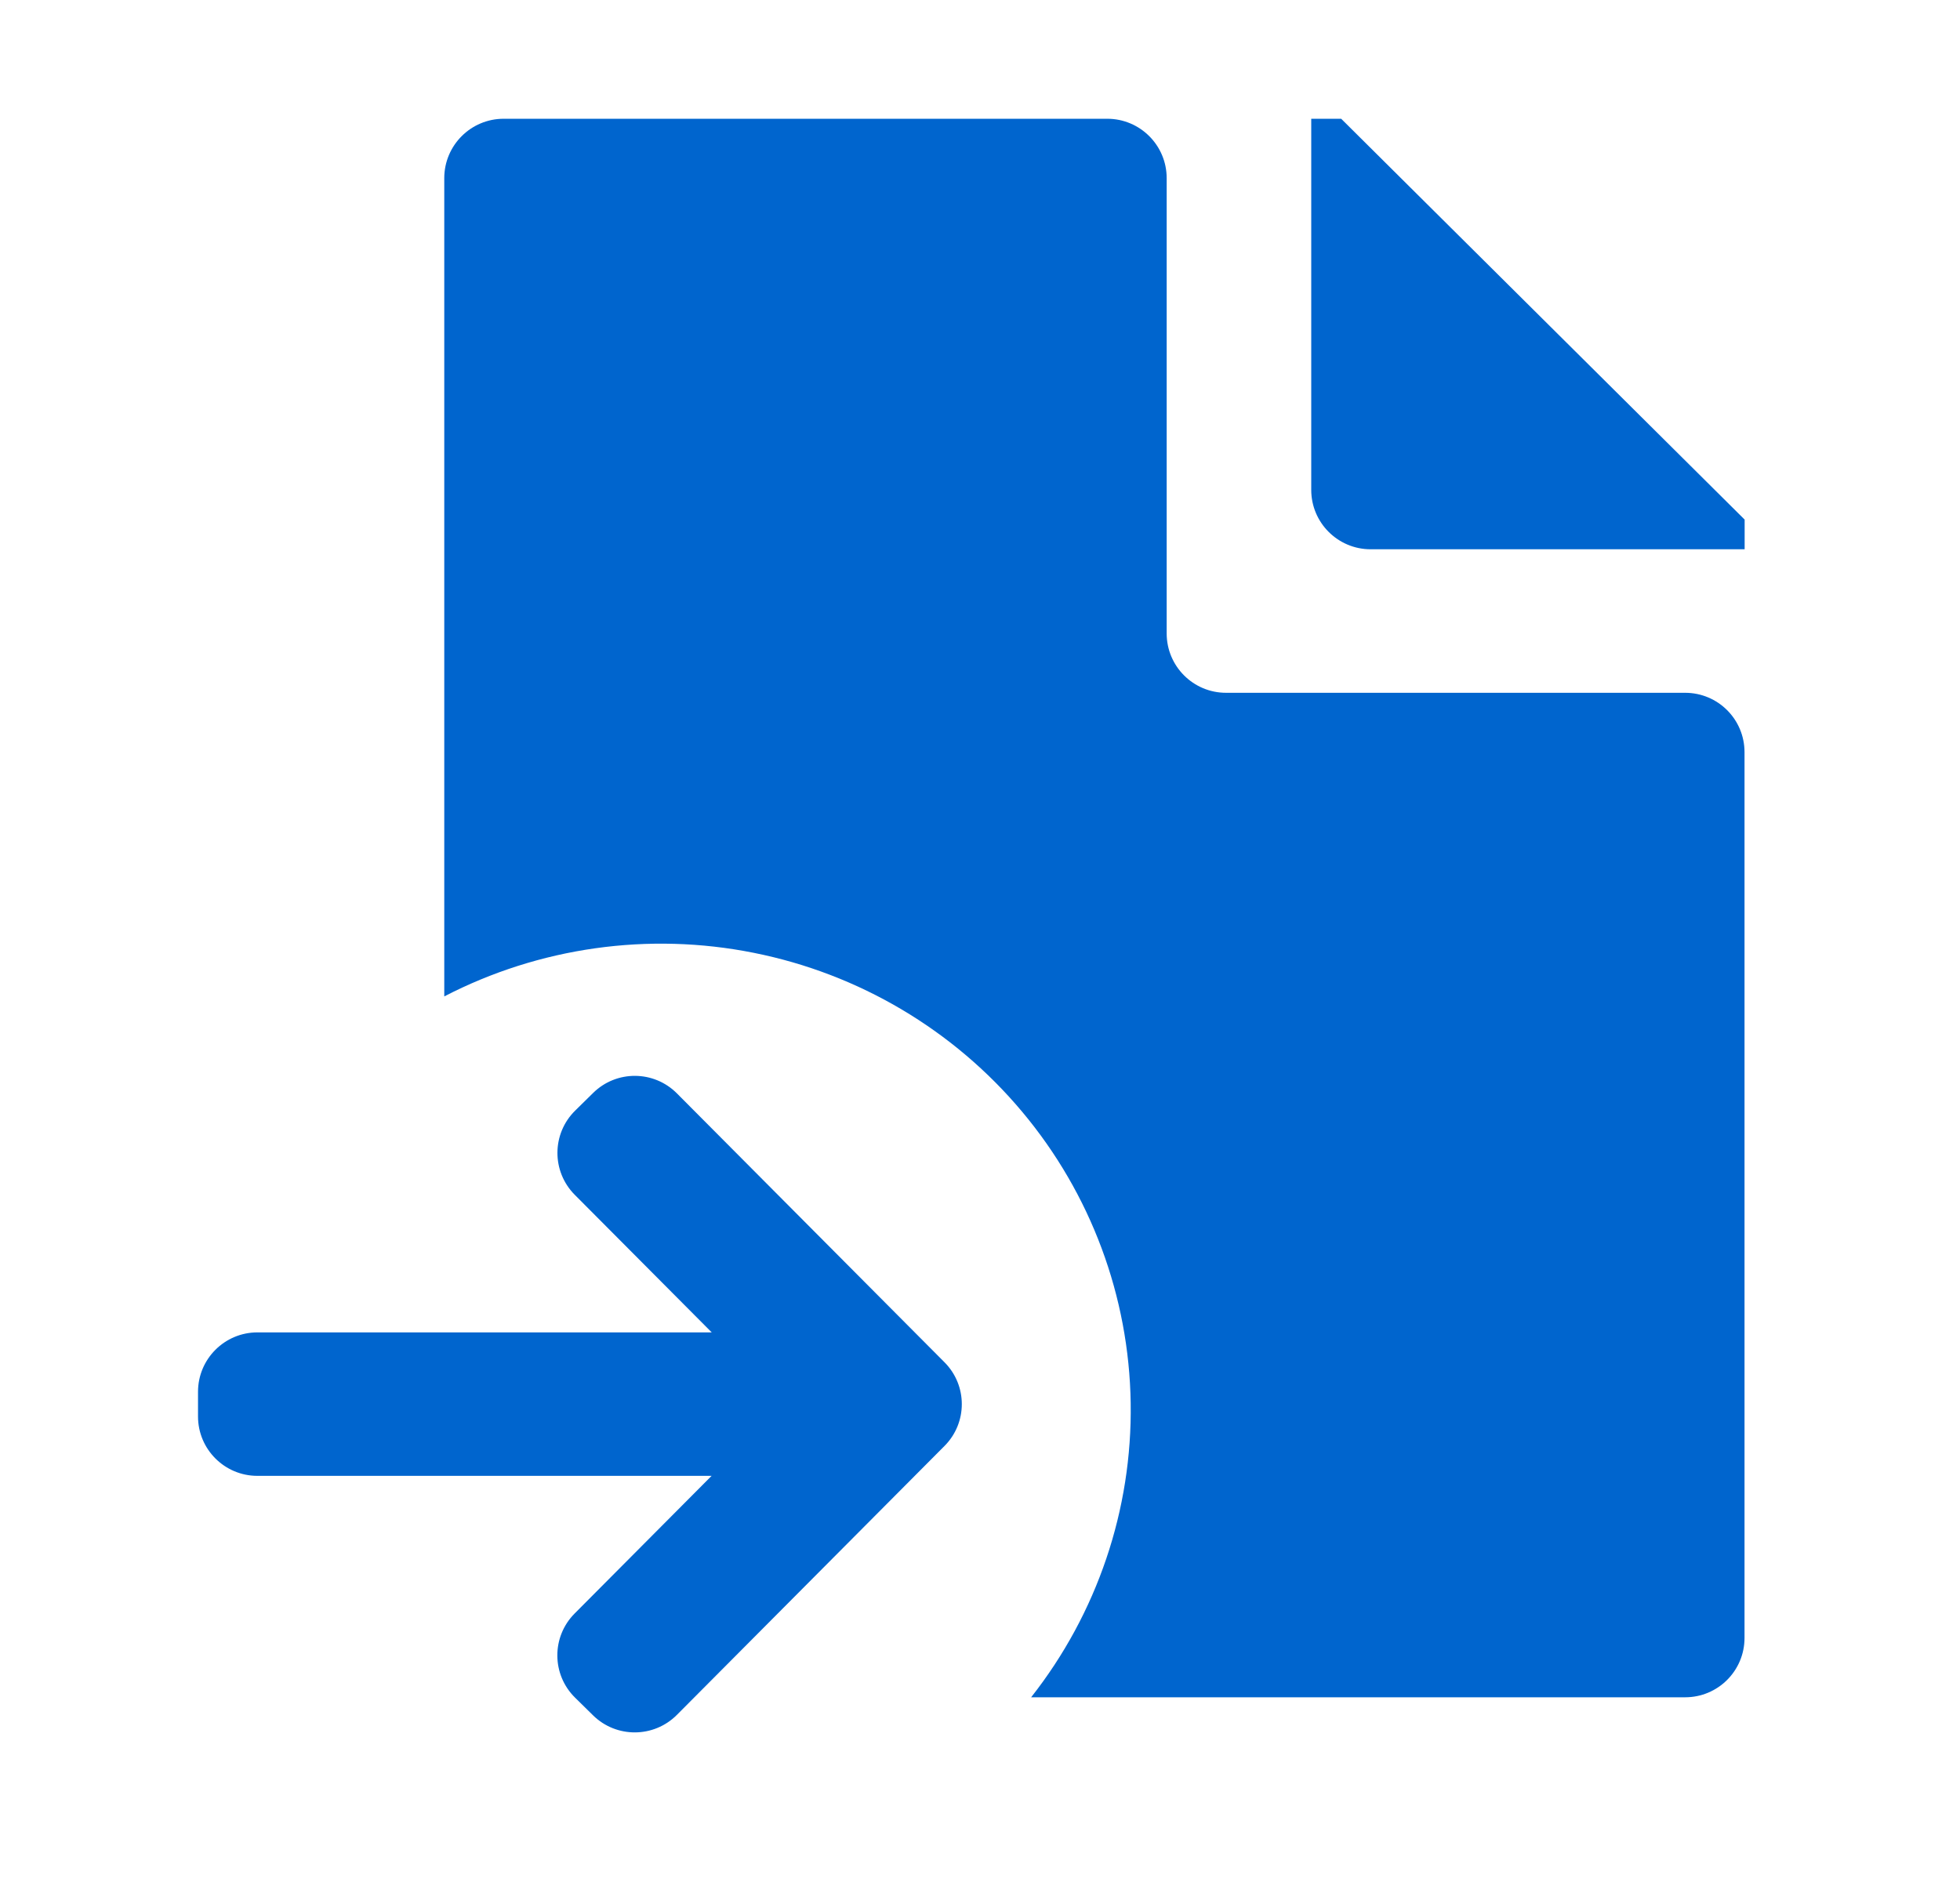
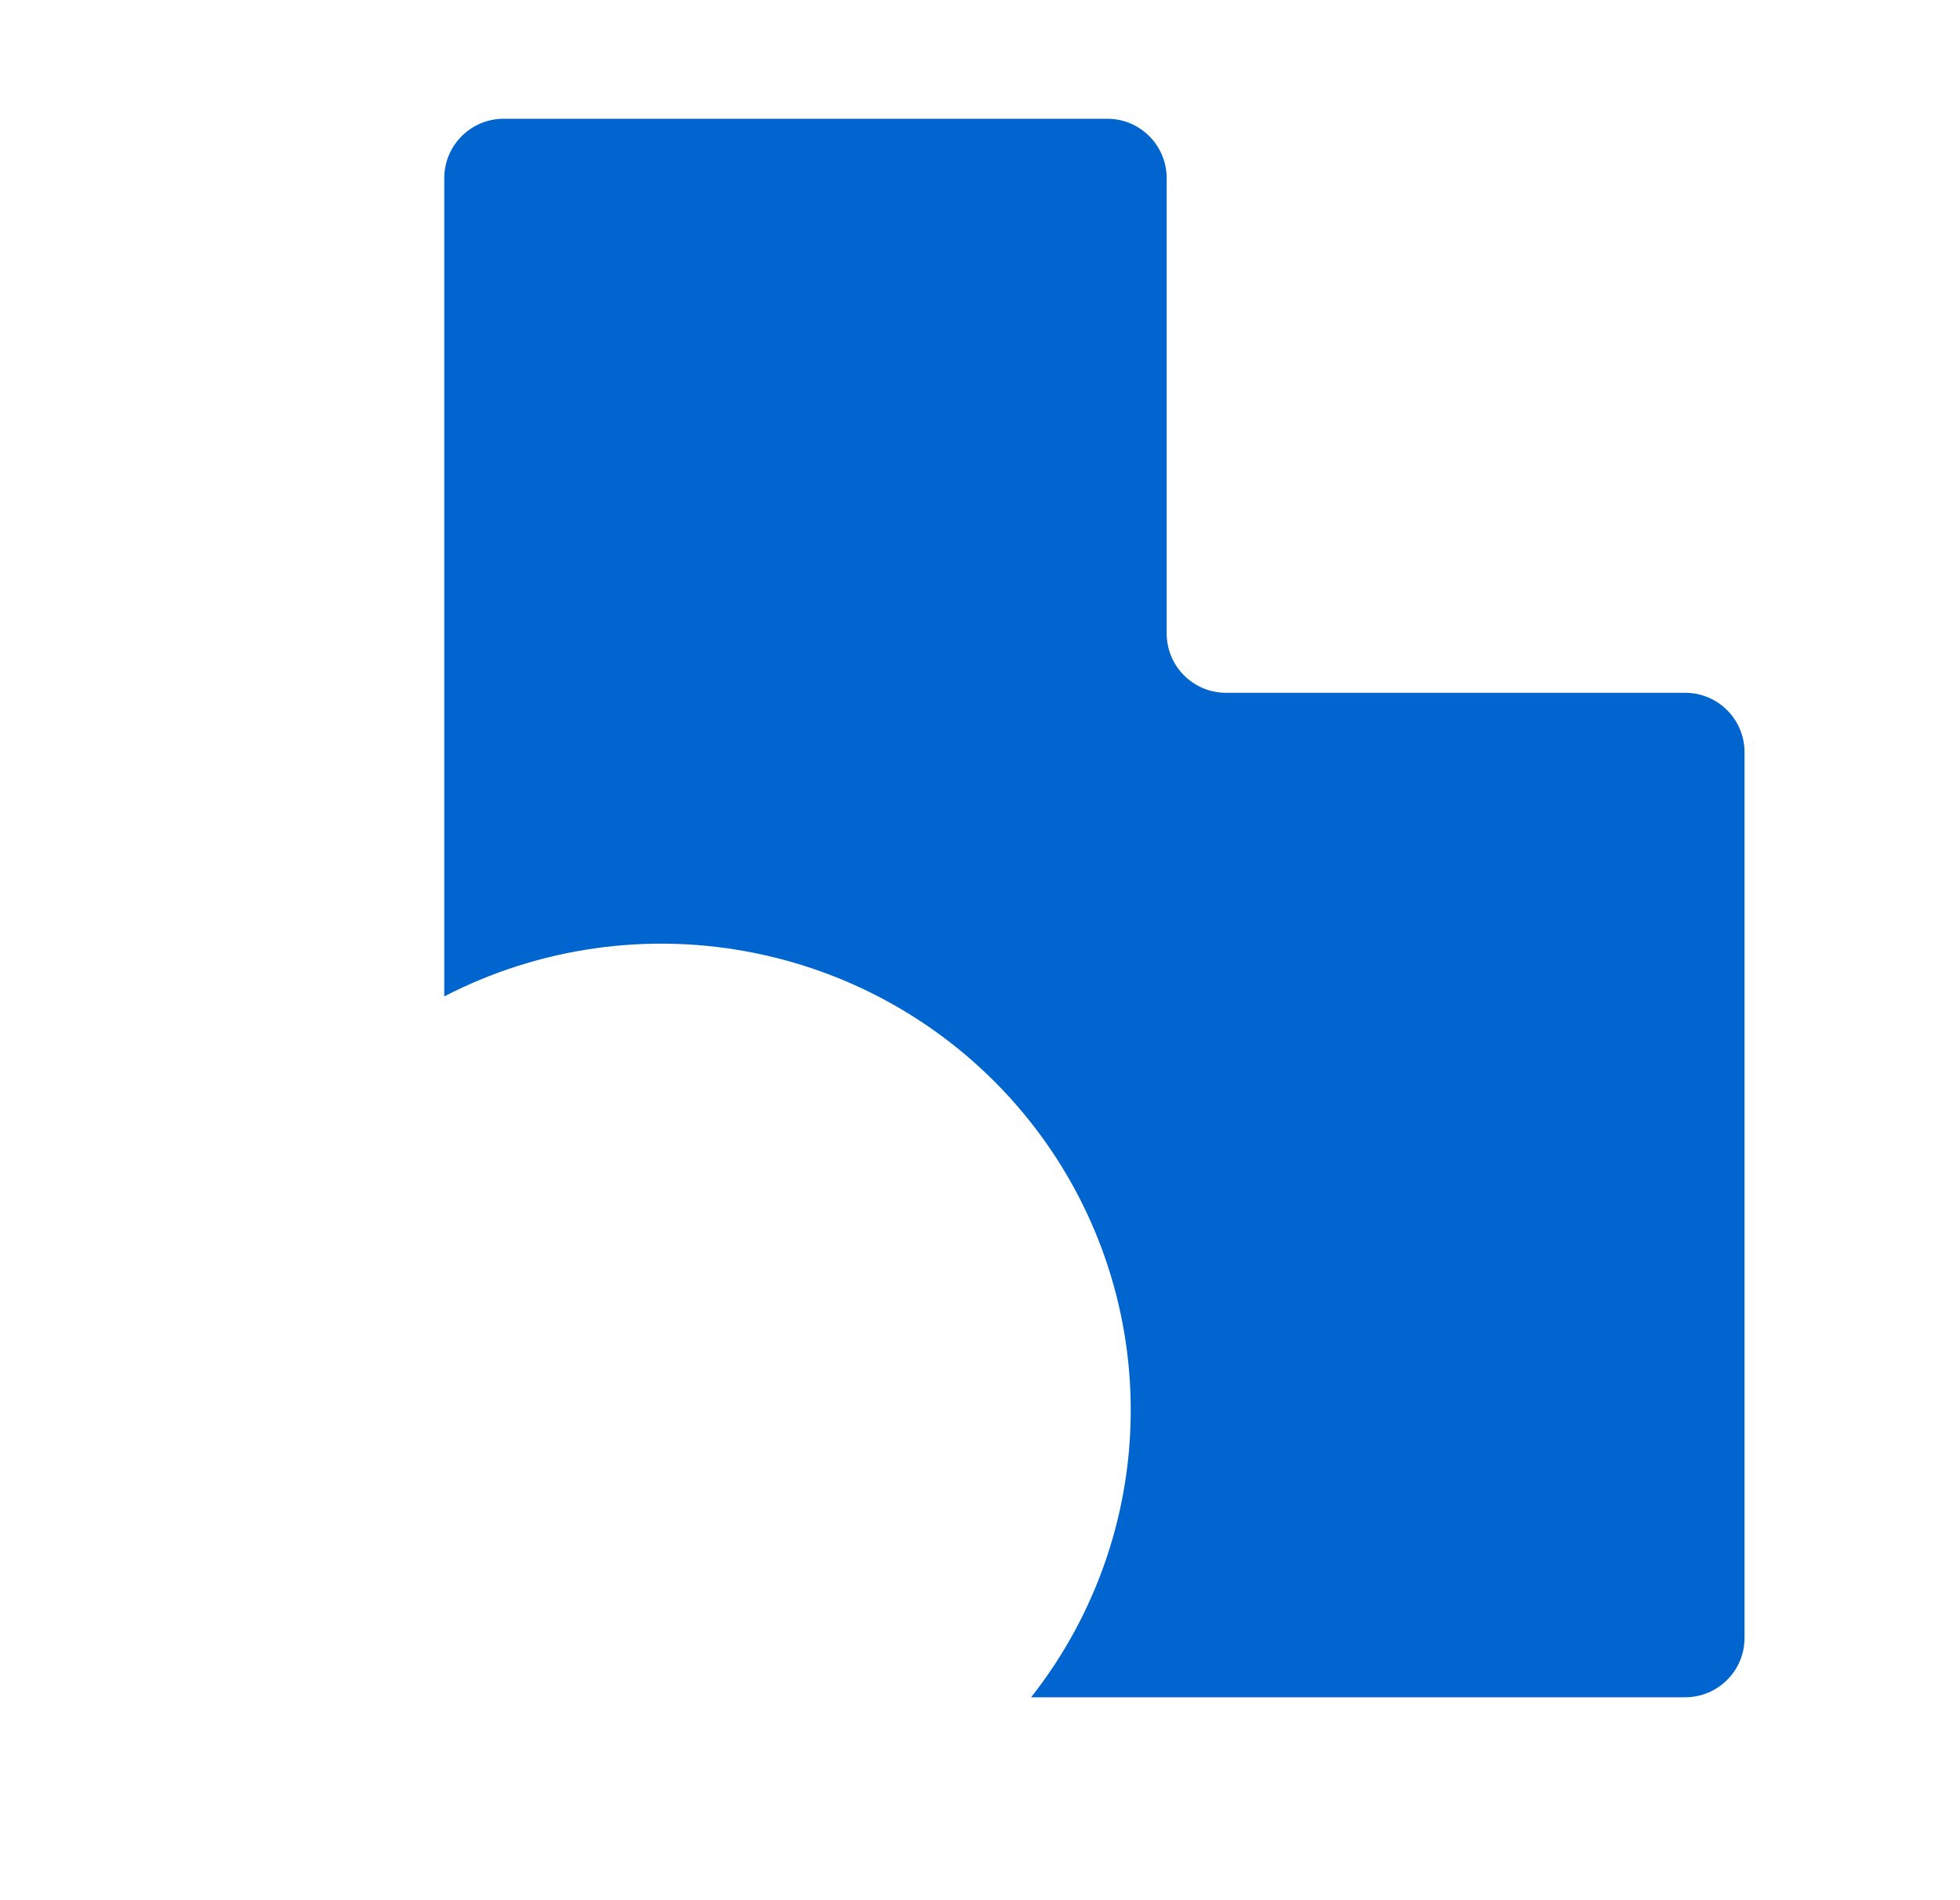
<svg xmlns="http://www.w3.org/2000/svg" width="33" height="32" viewBox="0 0 33 32" fill="none">
  <path d="M19.643 3C19.643 2.448 19.195 2 18.643 2H8.48C7.928 2 7.48 2.448 7.48 3V16.78C9.082 15.951 10.921 15.692 12.691 16.046C14.461 16.399 16.056 17.344 17.211 18.724C18.366 20.103 19.01 21.833 19.037 23.627C19.065 25.421 18.473 27.17 17.361 28.583H28.372C28.925 28.583 29.372 28.136 29.372 27.583V12.667C29.372 12.114 28.925 11.667 28.372 11.667H20.643C20.09 11.667 19.643 11.219 19.643 10.667V3Z" fill="#0065CE" />
-   <path d="M29.374 9.25V8.75L22.581 2H22.077V8.25C22.077 8.802 22.525 9.25 23.077 9.25H29.374ZM15.902 24.351C16.291 23.961 16.291 23.331 15.902 22.941L11.397 18.413C11.009 18.023 10.379 18.019 9.987 18.405L9.685 18.702C9.289 19.091 9.285 19.727 9.677 20.121L11.983 22.438H4.334C3.782 22.438 3.334 22.886 3.334 23.438V23.854C3.334 24.407 3.782 24.854 4.334 24.854H11.981L9.675 27.172C9.284 27.565 9.287 28.201 9.683 28.59L9.986 28.888C10.378 29.273 11.008 29.269 11.396 28.88L15.902 24.351Z" fill="#0065CE" />
</svg>